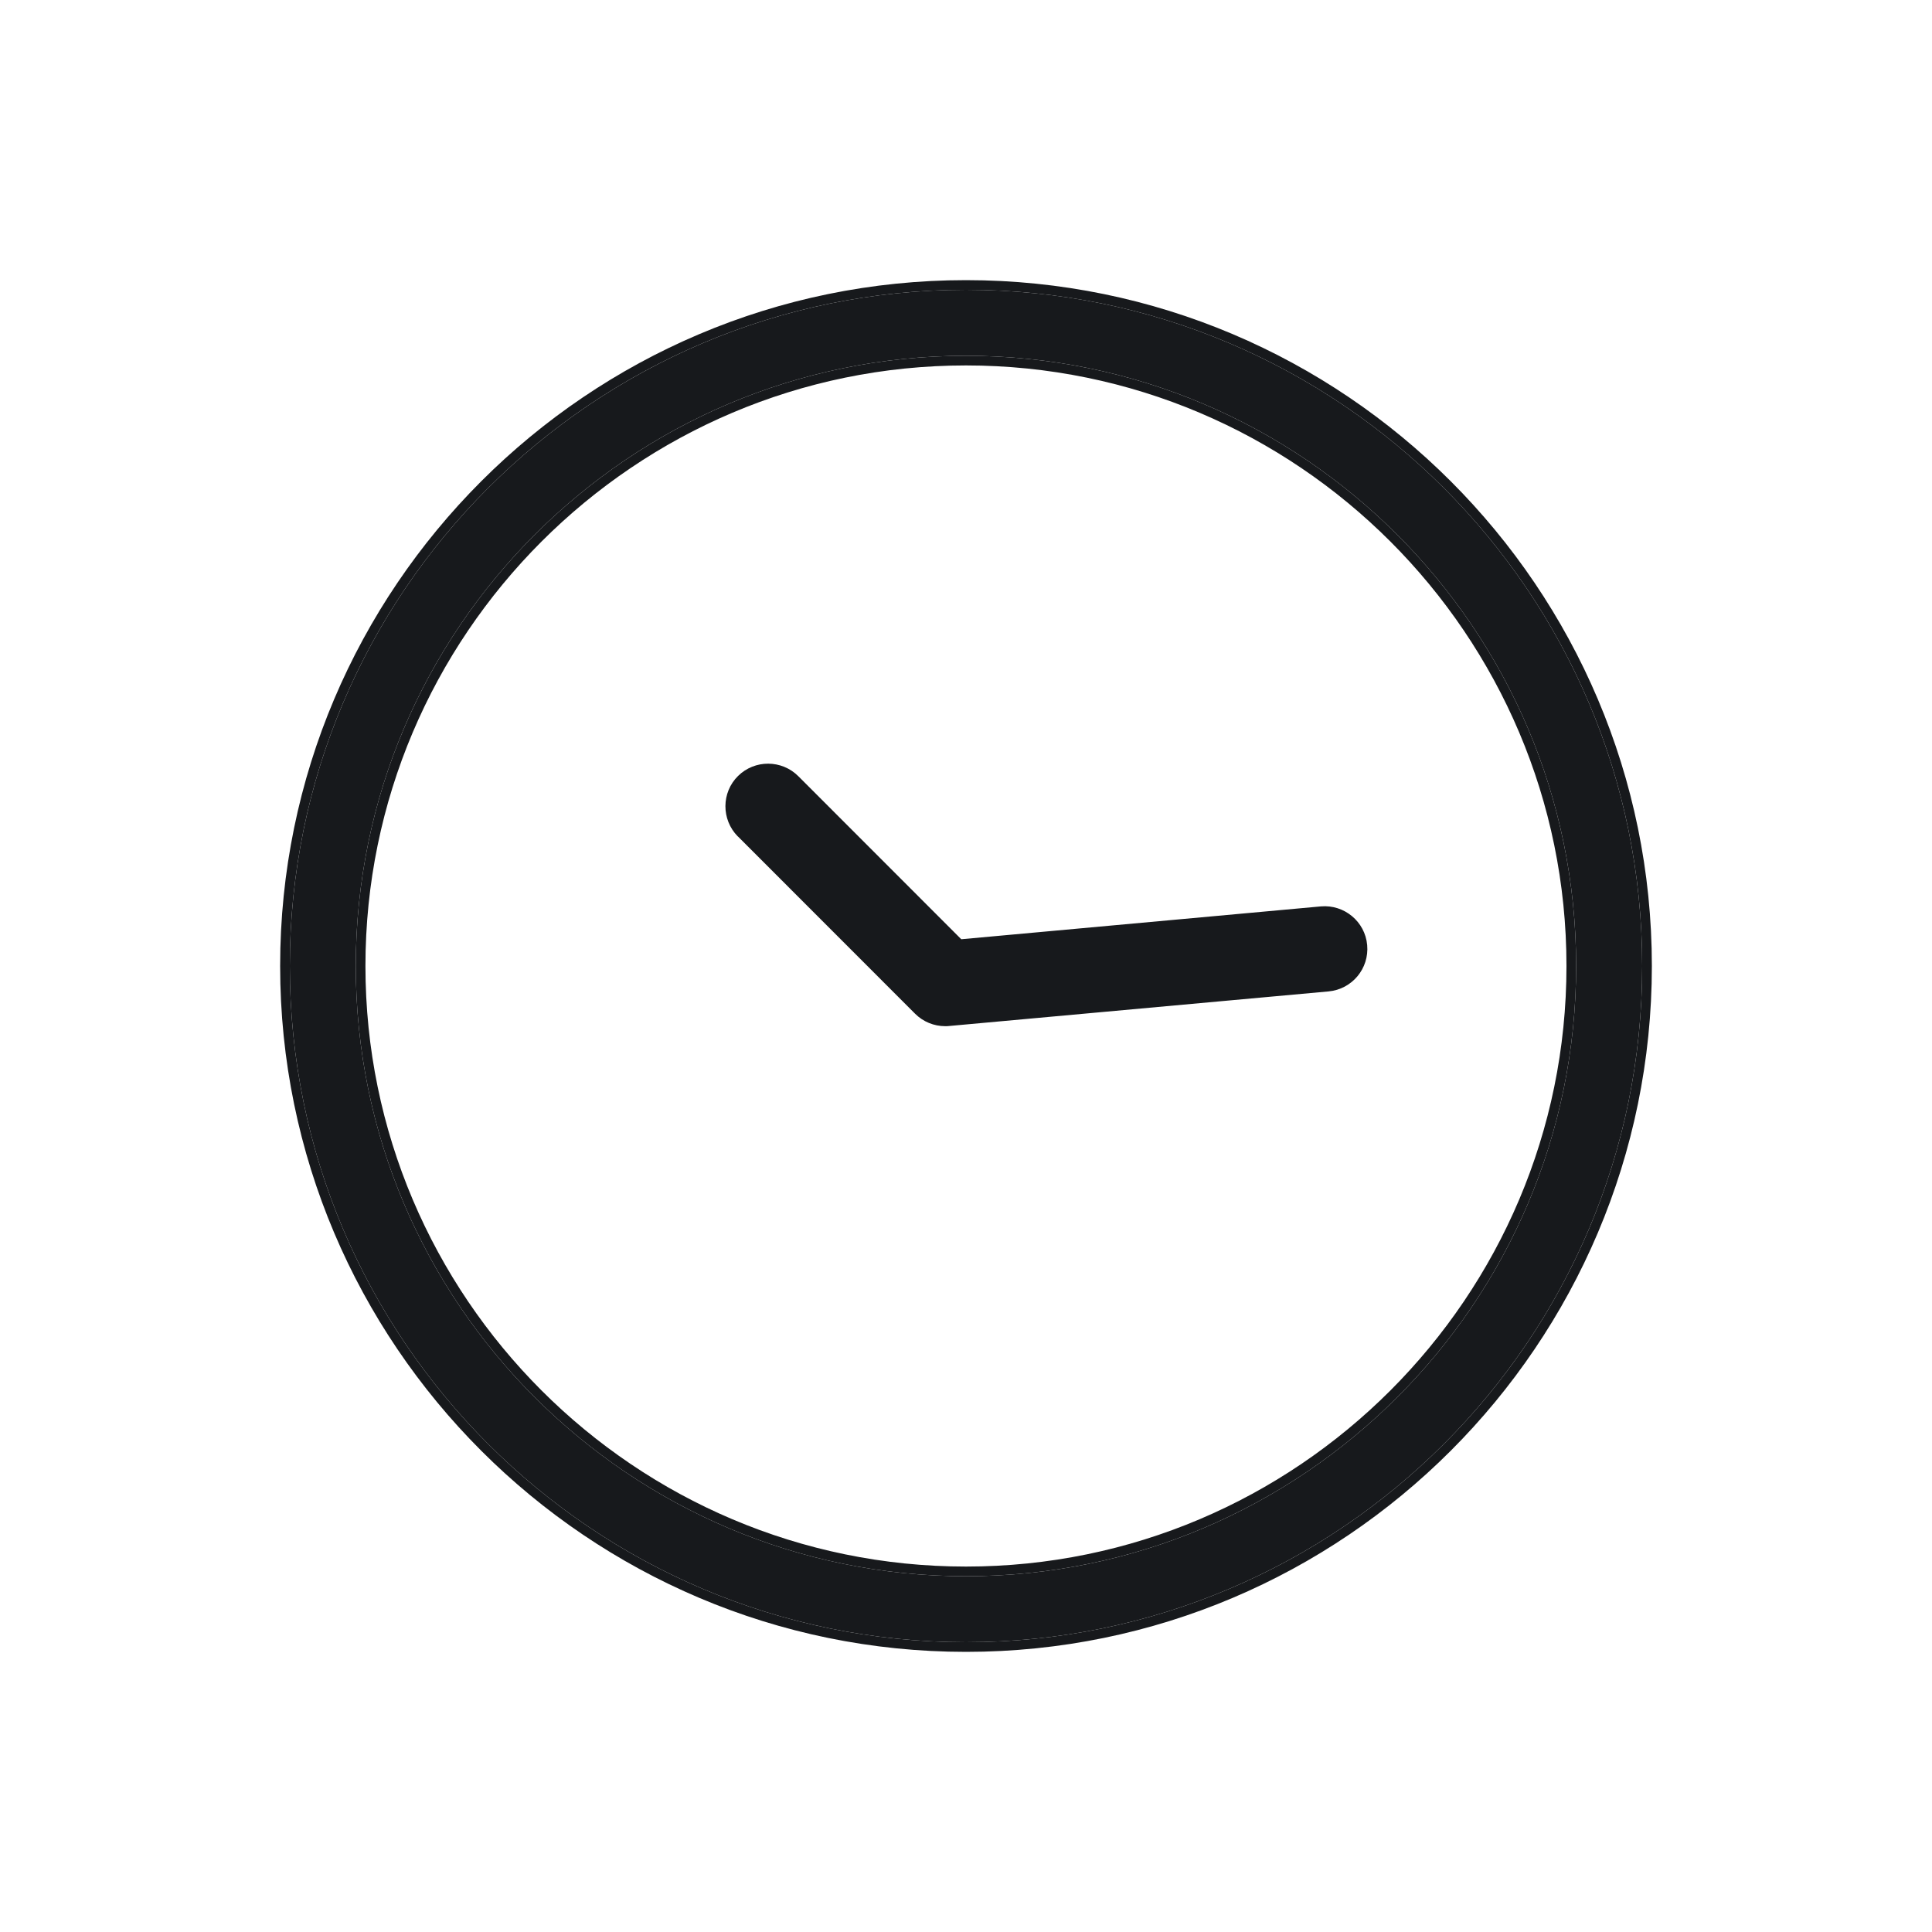
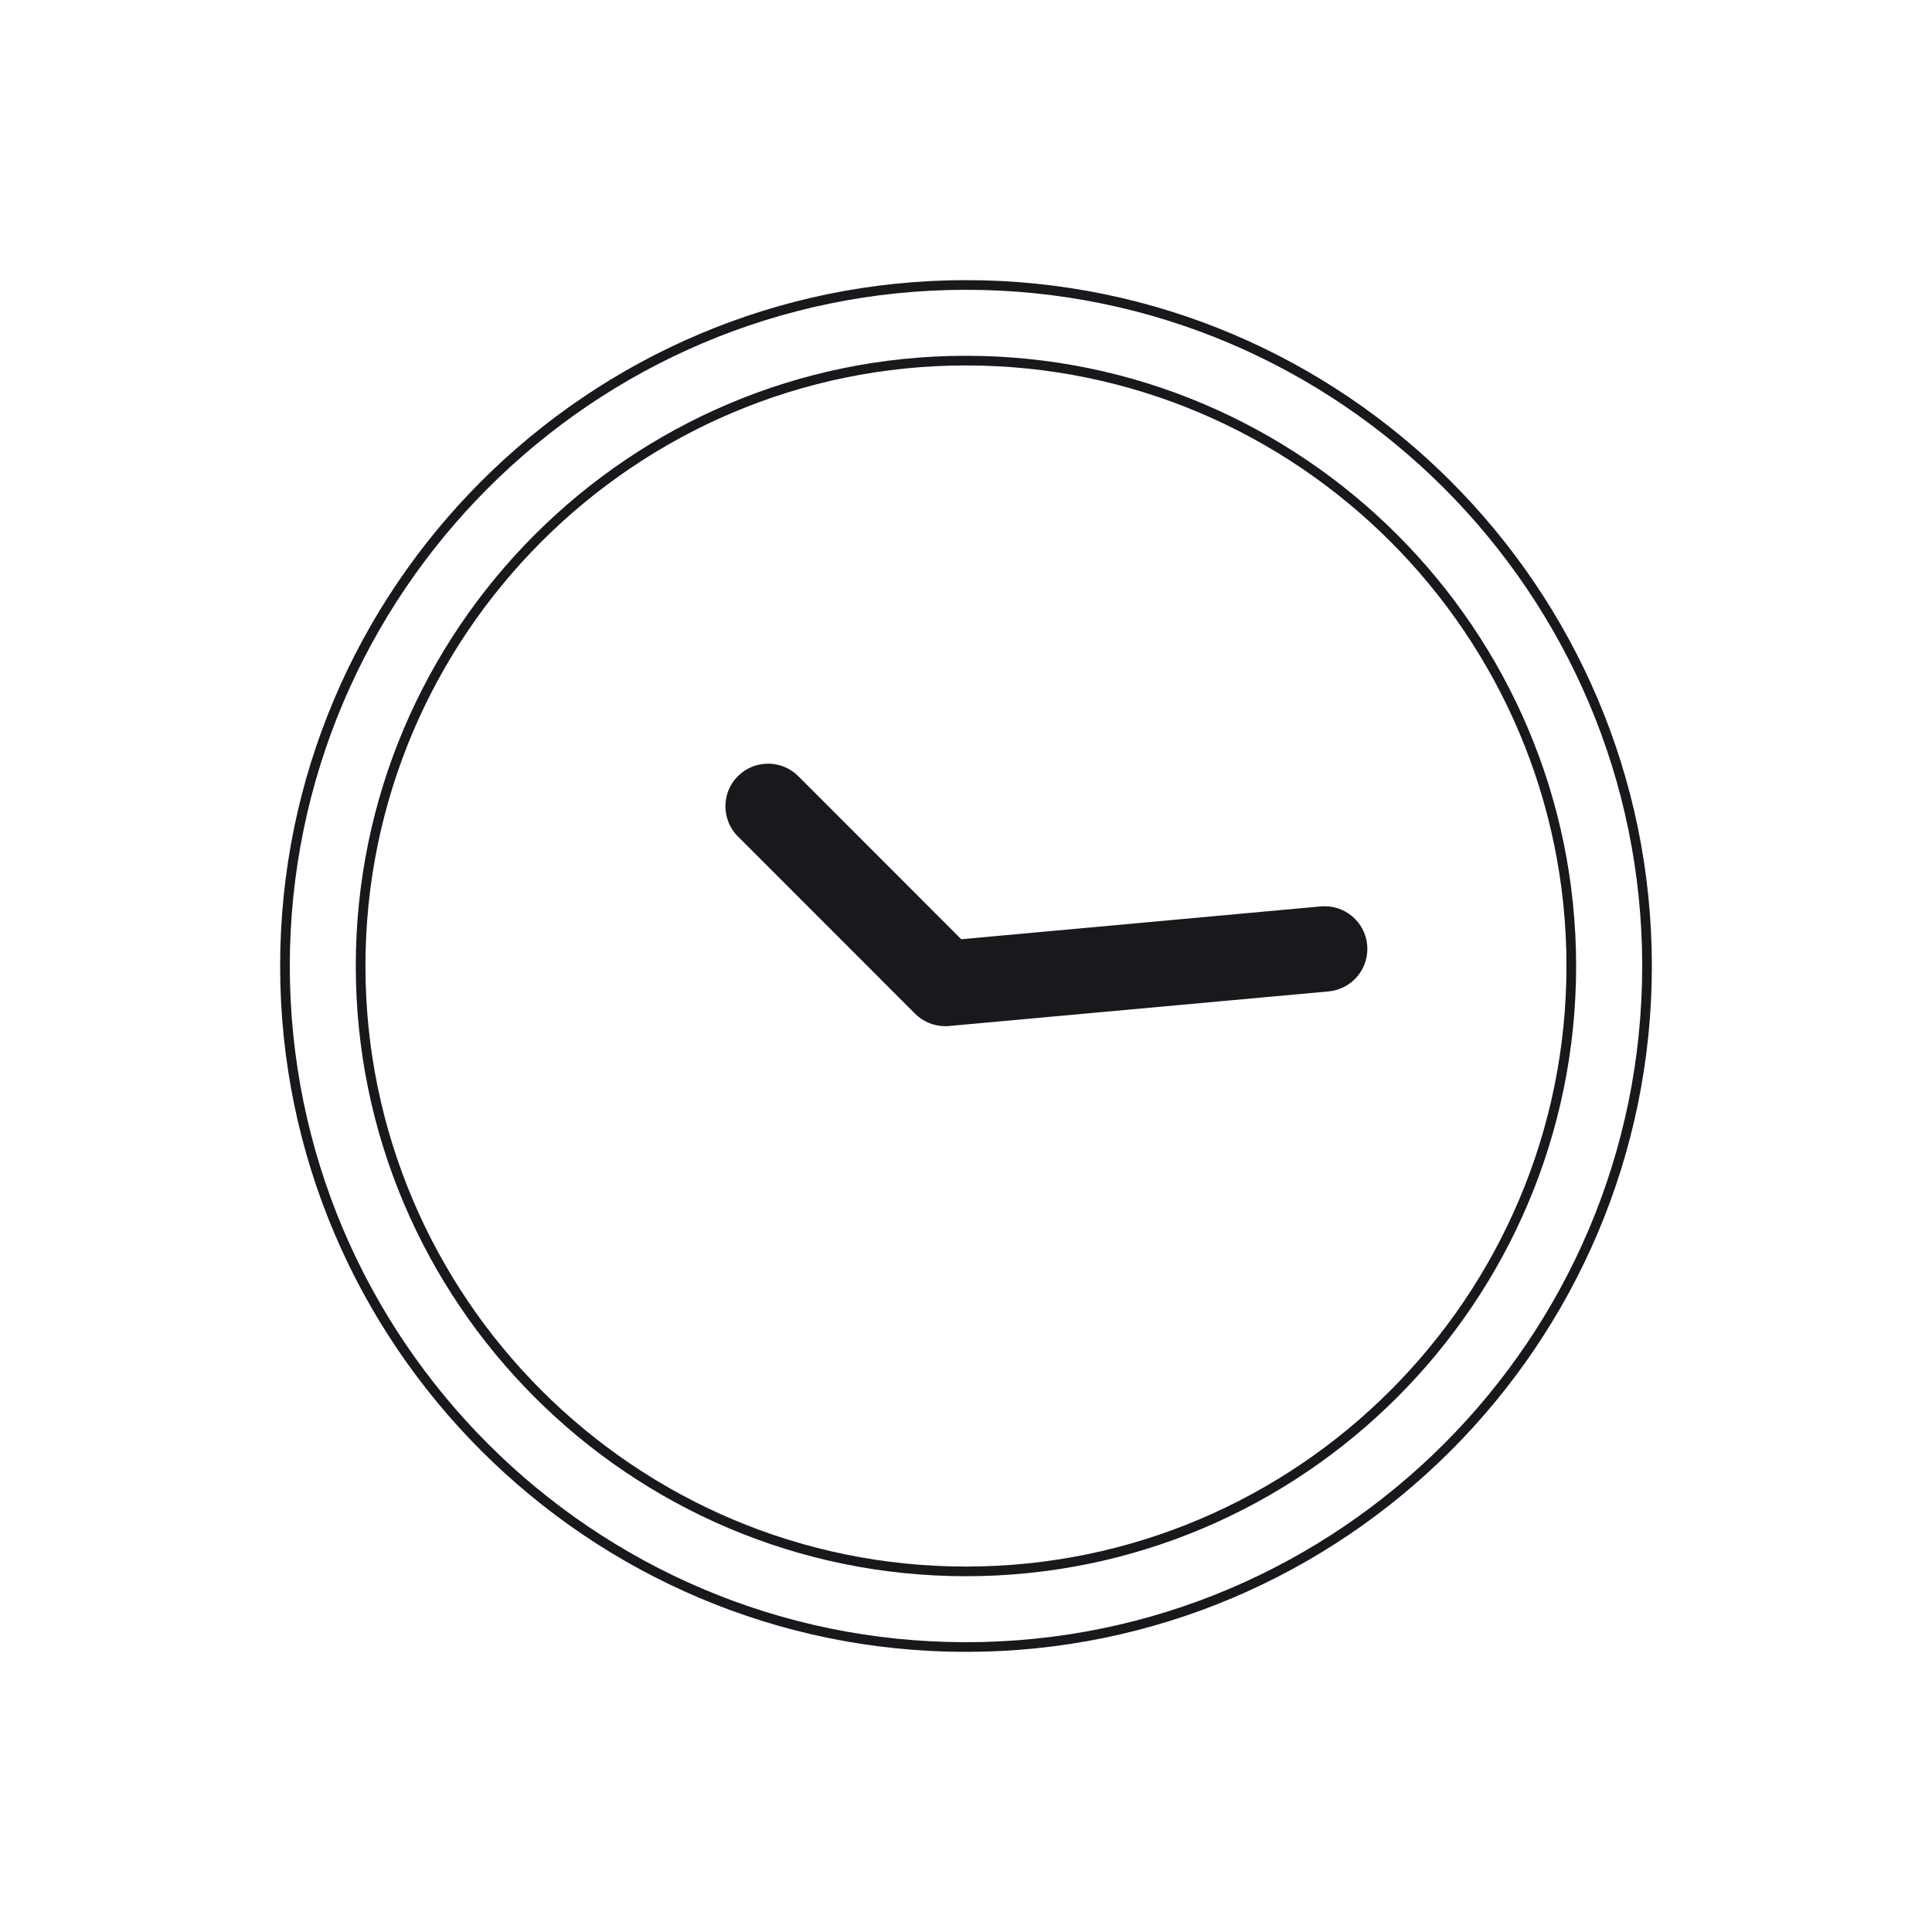
<svg xmlns="http://www.w3.org/2000/svg" width="20" height="20" viewBox="0 0 20 20" fill="none">
-   <path fill-rule="evenodd" clip-rule="evenodd" d="M3 10C3 6.14 6.14 3 10 3C13.86 3 17 6.14 17 10C17 13.86 13.86 17 10 17C6.14 17 3 13.86 3 10ZM3.683 10C3.683 13.483 6.517 16.317 10 16.317C13.483 16.317 16.316 13.483 16.316 10C16.316 6.517 13.483 3.683 10 3.683C6.517 3.683 3.683 6.517 3.683 10ZM9.914 9.827L13.683 9.483C13.87 9.466 14.037 9.604 14.054 9.792C14.071 9.98 13.933 10.146 13.745 10.163L9.816 10.522C9.806 10.523 9.796 10.523 9.785 10.523C9.695 10.523 9.608 10.487 9.543 10.423L7.71 8.589L7.708 8.587C7.575 8.453 7.576 8.237 7.71 8.104C7.845 7.971 8.061 7.972 8.194 8.107L9.914 9.827Z" fill="#17191C" />
  <path fill-rule="evenodd" clip-rule="evenodd" d="M13.674 9.383C13.916 9.362 14.131 9.54 14.153 9.783C14.153 9.783 14.153 9.783 14.153 9.783C14.175 10.026 13.997 10.24 13.754 10.263L9.826 10.621C9.812 10.623 9.798 10.623 9.785 10.623C9.668 10.623 9.556 10.577 9.473 10.494L7.64 8.66L7.637 8.658C7.466 8.484 7.467 8.204 7.64 8.033C7.64 8.033 7.64 8.033 7.64 8.033C7.813 7.862 8.093 7.863 8.265 8.036C8.265 8.036 8.265 8.036 8.265 8.036L9.951 9.723L13.674 9.383ZM9.914 9.827L8.194 8.107L9.914 9.827ZM13.683 9.483L9.914 9.827L13.683 9.483ZM9.816 10.522L13.745 10.163L9.816 10.522ZM9.473 10.494C9.473 10.494 9.473 10.494 9.473 10.494V10.494ZM2.9 10C2.9 6.085 6.085 2.9 10 2.9C13.915 2.9 17.1 6.085 17.1 10C17.1 13.915 13.915 17.1 10 17.1C6.085 17.1 2.9 13.915 2.9 10ZM3.783 10C3.783 13.428 6.572 16.217 10 16.217C13.428 16.217 16.216 13.428 16.216 10C16.216 6.572 13.428 3.783 10 3.783C6.572 3.783 3.783 6.572 3.783 10ZM10 3C6.14 3 3 6.14 3 10C3 13.86 6.14 17 10 17C13.86 17 17 13.86 17 10C17 6.14 13.86 3 10 3ZM10 16.317C6.517 16.317 3.683 13.483 3.683 10C3.683 6.517 6.517 3.683 10 3.683C13.483 3.683 16.316 6.517 16.316 10C16.316 13.483 13.483 16.317 10 16.317Z" fill="#17191C" />
</svg>